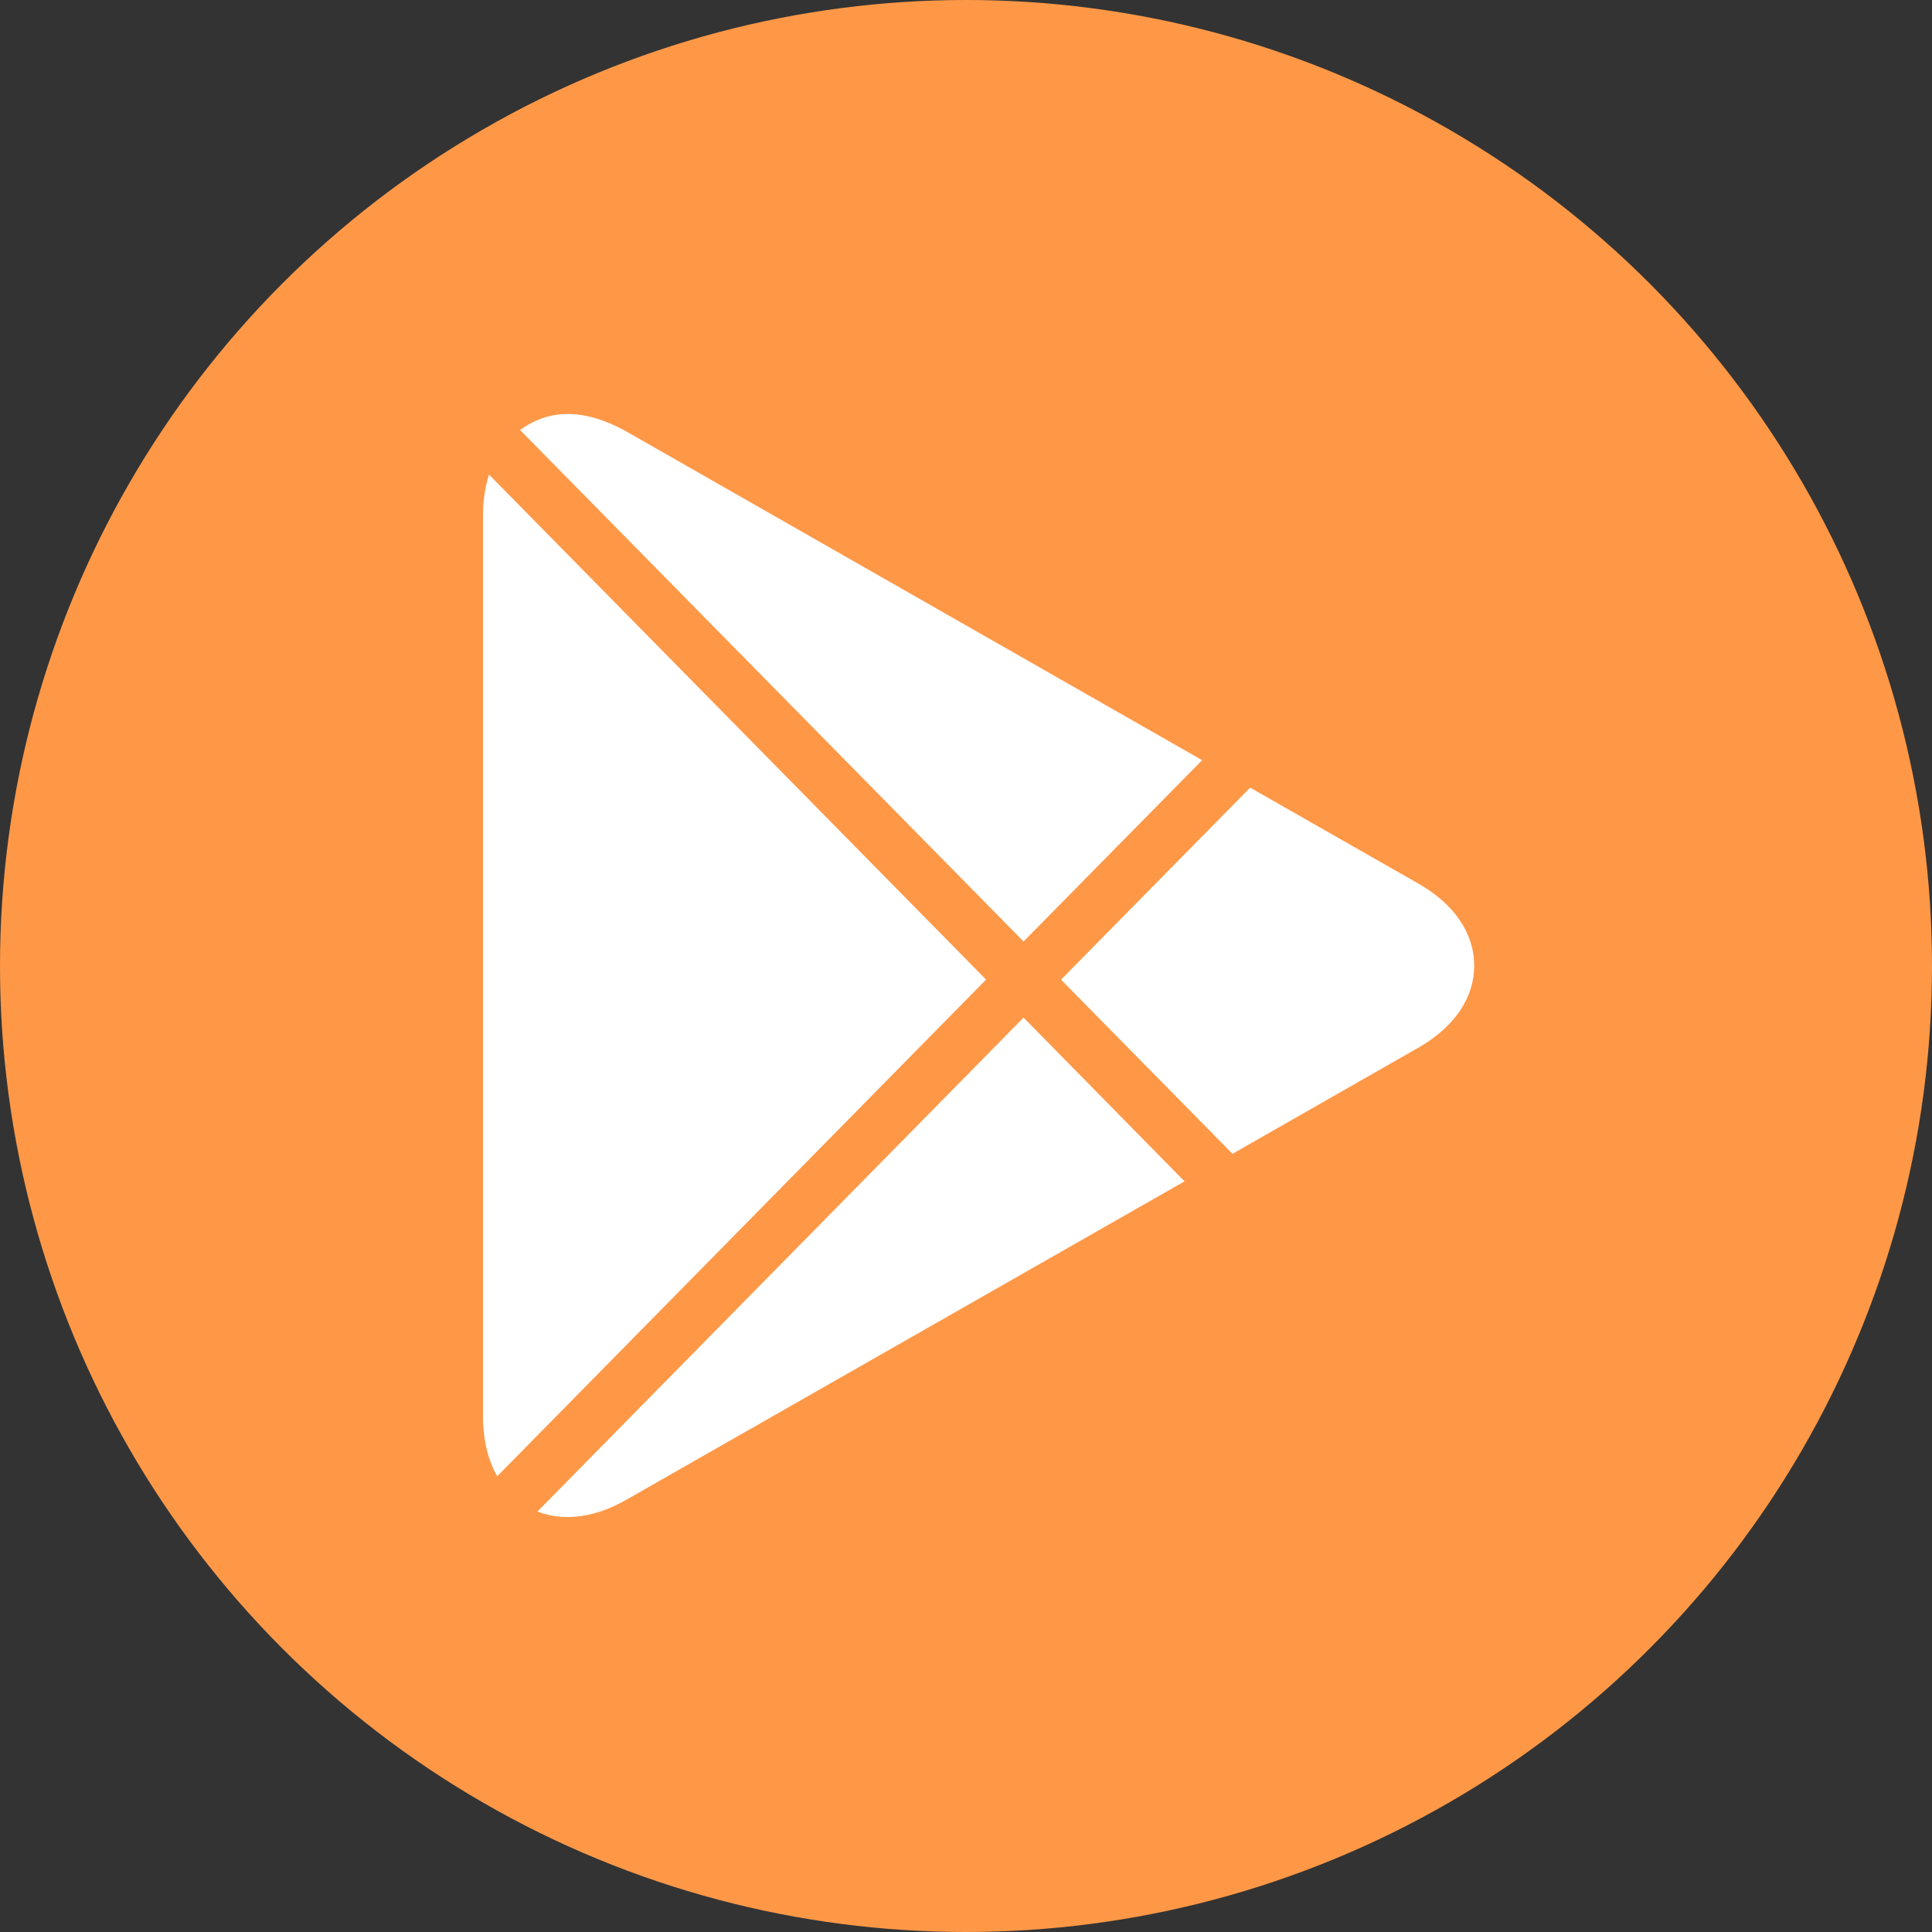
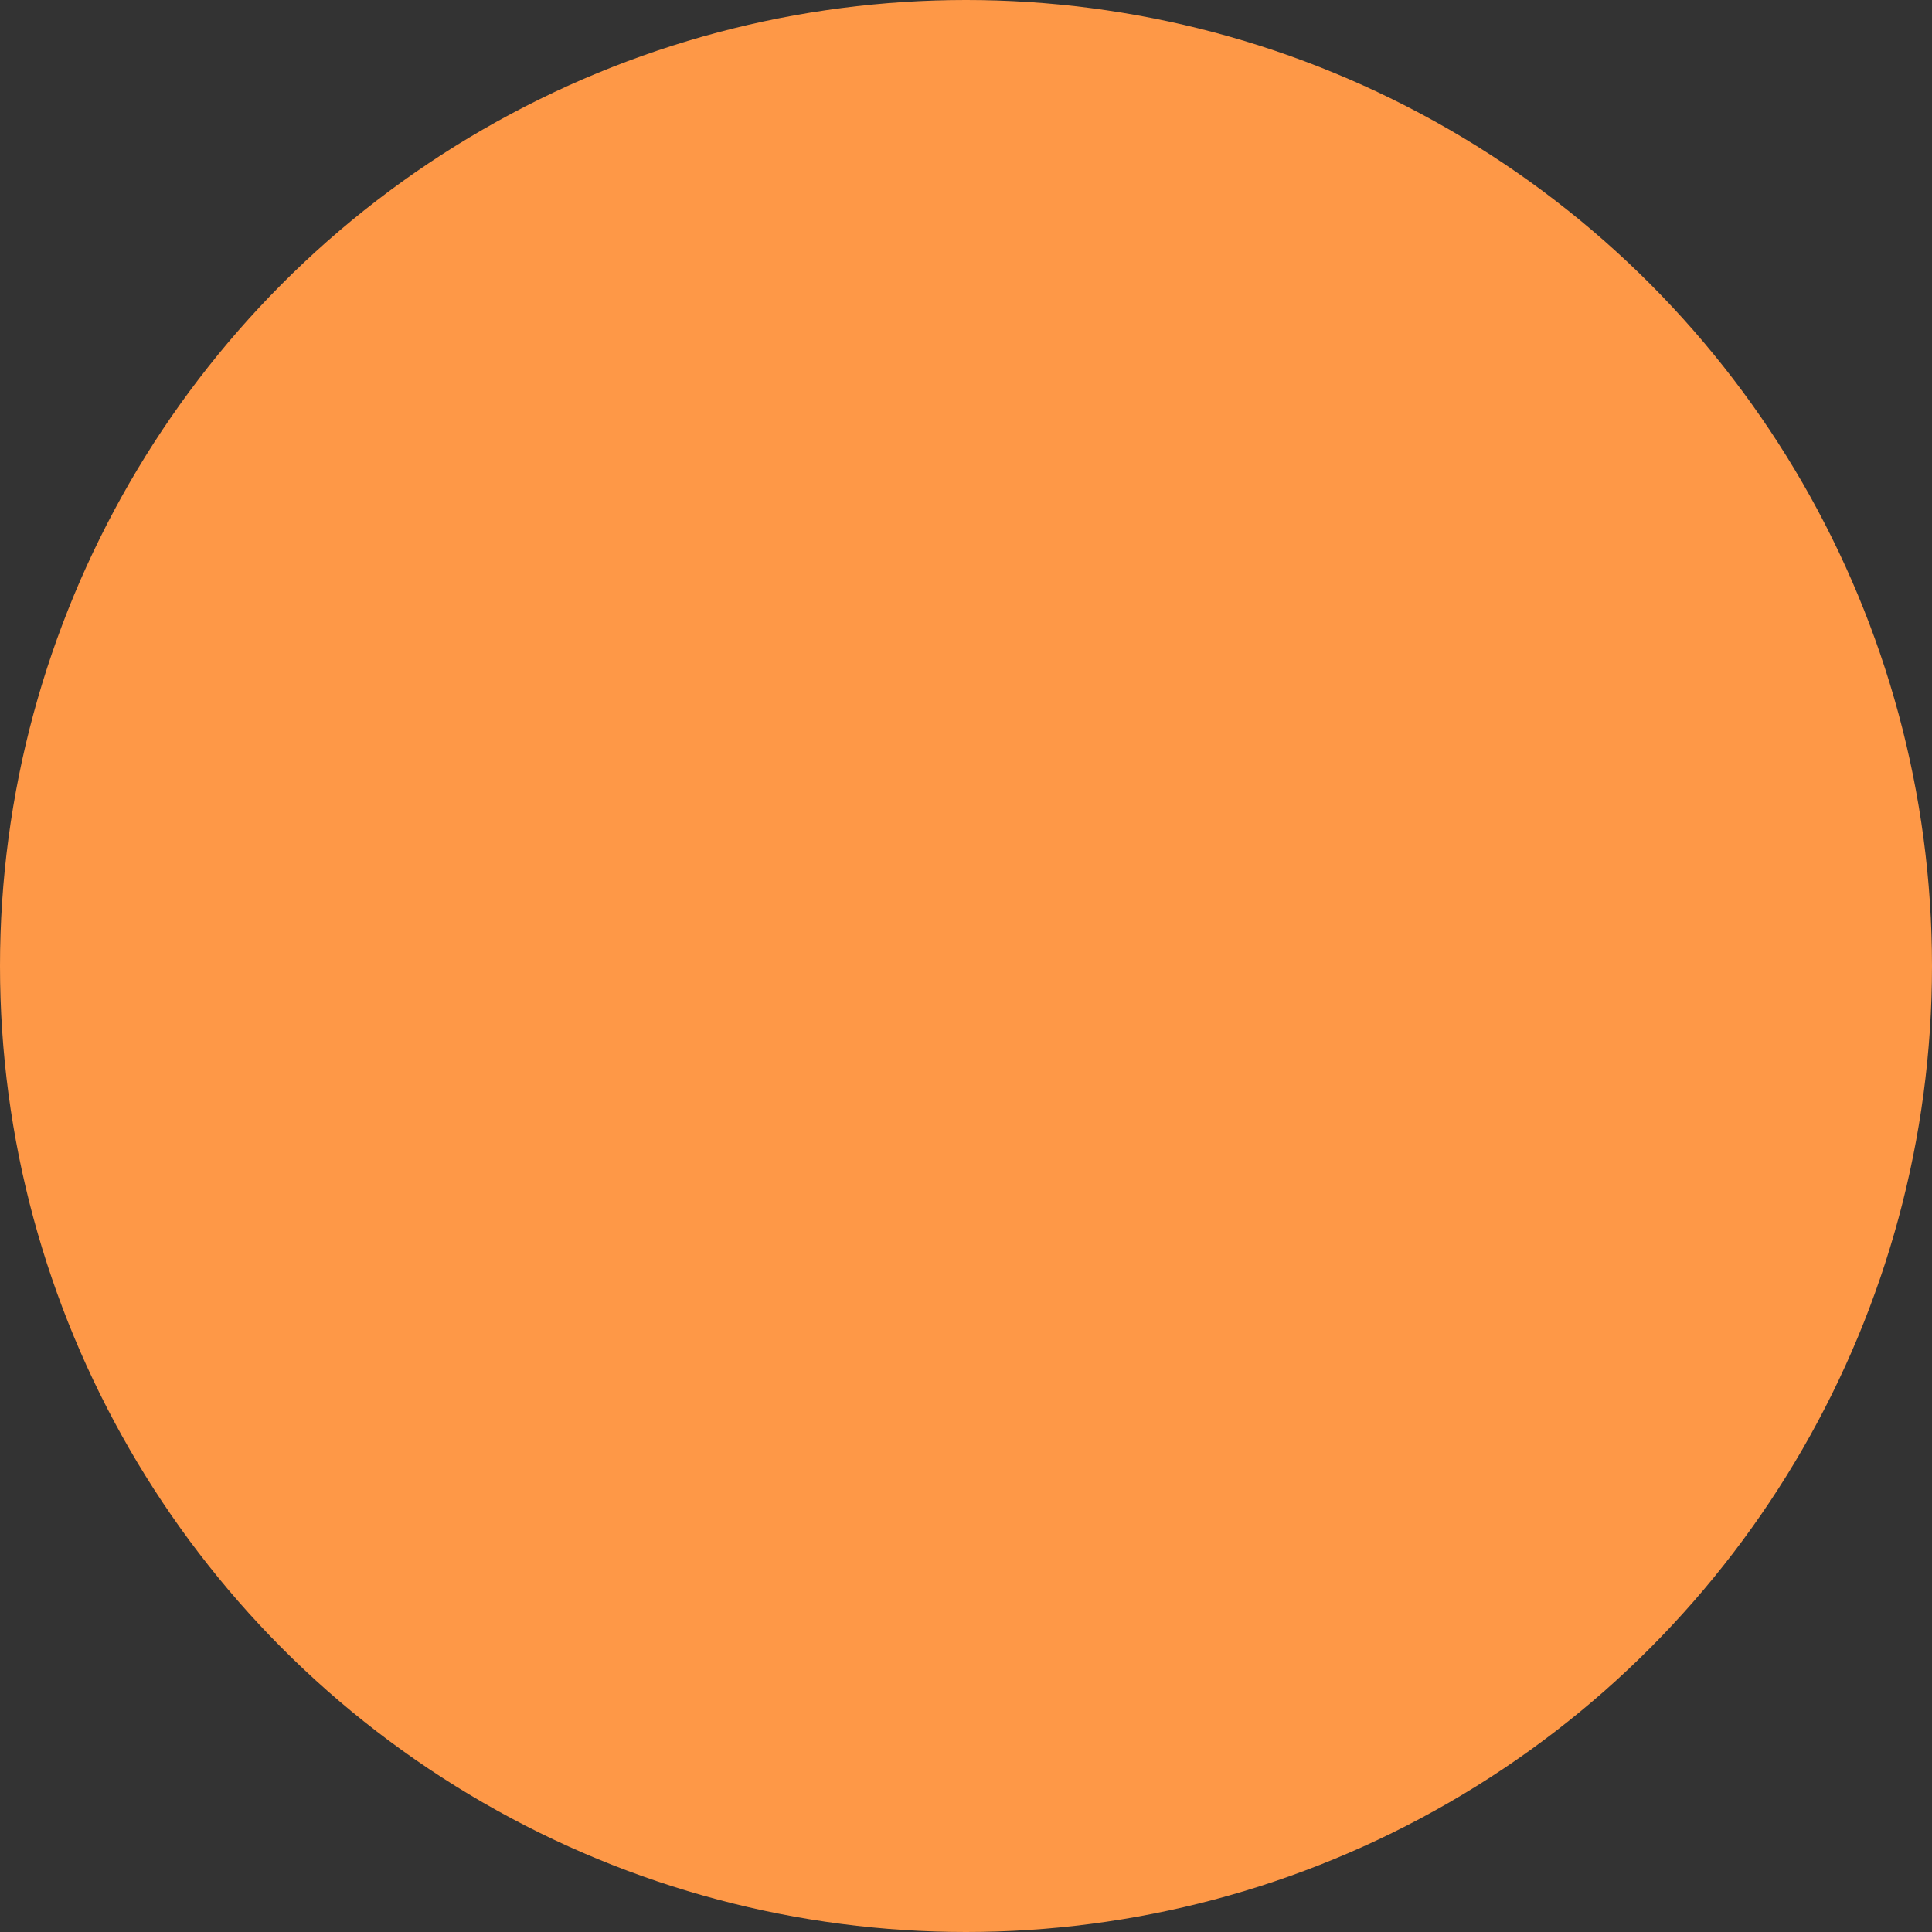
<svg xmlns="http://www.w3.org/2000/svg" width="28" height="28" viewBox="0 0 28 28" fill="none">
  <rect x="0" y="0" width="28" height="28" fill="#333333" stroke="none" />
  <circle cx="14" cy="14" r="14" fill="#FE9847" />
-   <path d="M14.834 13.645L17.422 11.017L9.065 6.246C8.511 5.942 7.992 5.9 7.537 6.232L14.834 13.645ZM17.862 16.722L20.552 15.186C21.077 14.887 21.365 14.464 21.365 13.995C21.365 13.526 21.077 13.102 20.553 12.804L18.118 11.415L15.377 14.198L17.862 16.722ZM7.087 6.878C7.032 7.053 7 7.249 7 7.463V20.532C7 20.871 7.074 21.163 7.206 21.395L14.291 14.197L7.087 6.878ZM14.834 14.748L7.789 21.906C7.924 21.958 8.069 21.986 8.222 21.986C8.495 21.986 8.78 21.904 9.069 21.74L17.167 17.121L14.834 14.748Z" fill="white" />
</svg>